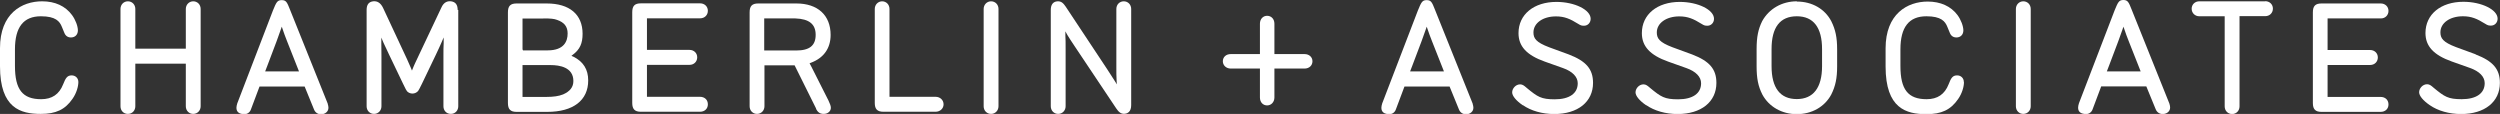
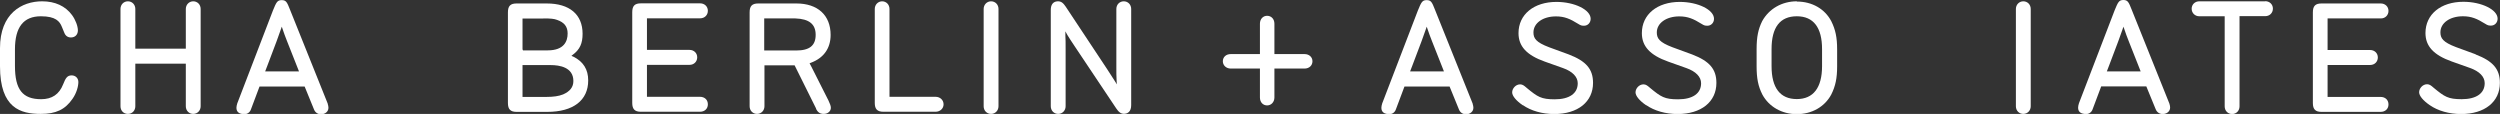
<svg xmlns="http://www.w3.org/2000/svg" id="Layer_1" viewBox="0 0 208.94 9.52">
  <rect x="0" y="0" width="208.94" height="9.52" fill="#333333" stroke="none" />
  <defs>
    <style>.cls-1{fill:#fff;}</style>
  </defs>
  <path class="cls-1" d="m6.55,6.86c0-.33-.24-.56-.56-.56-.38,0-.51.24-.71.74-.33.84-.93,1.25-1.84,1.25-1.56,0-2.19-.81-2.19-2.78v-1.38c0-1.86.71-2.77,2.17-2.77,1.24,0,1.57.43,1.75.88l.21.51c.1.25.29.38.55.38.35,0,.58-.24.58-.59s-.2-.89-.49-1.28C5.46.5,4.6.11,3.52.11,1.82.11,0,1.13,0,4.02v1.52c0,3.51,1.73,3.98,3.41,3.98,1.26,0,2.03-.36,2.65-1.26.34-.48.49-1.05.49-1.41Z" />
  <path class="cls-1" d="m16.77.75c0-.37-.27-.64-.62-.64s-.62.28-.62.64v3.32h-4.22V.75c0-.37-.27-.64-.62-.64s-.62.27-.62.64v8.13c0,.37.26.64.62.64s.62-.28.62-.64v-3.56h4.22v3.56c0,.37.27.64.62.64s.62-.28.62-.64V.75Z" />
  <path class="cls-1" d="m27.39,8.66l-3.16-7.87c-.24-.61-.32-.78-.69-.78s-.45.19-.73.87l-2.98,7.76c-.04.12-.07.27-.07.37,0,.35.23.53.68.53.24,0,.46-.16.54-.42l.71-1.89h3.77l.78,1.91c.1.26.32.41.59.41.35,0,.62-.23.62-.54,0-.08-.02-.22-.06-.33Zm-4.67-2.69h0c-.19,0-.3,0-.42,0h-.14s.05-.13.05-.13c.04-.1.08-.21.15-.39l.76-2.01c.15-.42.25-.68.34-.95l.09-.26.09.26c.09.27.18.52.35.95l1,2.53h-2.26Z" />
-   <path class="cls-1" d="m38.25.83c0-.43-.18-.67-.55-.72-.26-.03-.6.03-.82.54l-2.16,4.57c-.08.18-.15.32-.21.48l-.08.2-.08-.2c-.1-.23-.18-.42-.34-.77l-2-4.28c-.2-.41-.48-.58-.83-.54-.37.05-.54.29-.54.72v8.05c0,.37.27.64.62.64s.62-.28.62-.64v-4.16c0-.52,0-.83-.01-1.11v-.47s.18.43.18.43c.12.26.24.53.47,1l1.17,2.44c.24.5.26.52.33.62.11.12.28.19.45.19s.34-.07.47-.21q.06-.07.32-.6l1.17-2.44c.22-.47.35-.74.46-1l.19-.44v.48c-.02.3-.02.62-.02,1.11v4.16c0,.37.26.64.62.64s.62-.28.62-.64V.83Z" />
  <path class="cls-1" d="m47.89,4.73l-.13-.07.12-.09c.58-.44.81-.93.81-1.75,0-1.61-1.09-2.53-2.99-2.53h-2.53c-.51,0-.72.21-.72.74v7.58c0,.52.21.74.72.74h2.56c2.18,0,3.43-.96,3.43-2.63,0-.92-.41-1.57-1.25-1.99Zm-2.46-3.19c.6,0,.88.03,1.12.12.61.21.89.56.89,1.14,0,.64-.29,1.41-1.67,1.41h-2.06l-.04-.09v-.04s0-2.53,0-2.53h1.76Zm1.6,6.36c-.32.13-.76.2-1.36.2h-2v-.12s0-2.54,0-2.54h2.37c.7,0,1.88.17,1.88,1.33,0,.51-.28.87-.88,1.13Z" />
  <path class="cls-1" d="m58.5,8.09h-4.43v-2.67h3.56c.37,0,.64-.27.64-.63s-.28-.62-.64-.62h-3.56v-.13s0-2.51,0-2.51h4.45c.37,0,.64-.27.64-.63s-.28-.62-.64-.62h-4.96c-.51,0-.72.21-.72.74v7.58c0,.52.21.74.72.74h4.94c.39,0,.66-.25.66-.62s-.26-.63-.66-.63Z" />
  <path class="cls-1" d="m68.2,9.09c.15.31.34.43.65.43.33,0,.59-.22.59-.51,0-.17-.08-.34-.2-.61l-1.43-2.83c-.04-.08-.07-.14-.1-.19l-.05-.09.1-.04c1.08-.4,1.66-1.21,1.66-2.33,0-1.64-1.07-2.63-2.86-2.63h-3.19c-.51,0-.72.21-.72.74v7.85c0,.37.27.64.62.64s.62-.28.62-.64v-3.42s2.52,0,2.52,0l1.8,3.62Zm-4.32-7.55h2.59c1.16.04,1.7.48,1.7,1.37s-.5,1.31-1.63,1.31h-2.67V1.54Z" />
  <path class="cls-1" d="m73.73.11c-.35,0-.62.28-.62.64v7.85c0,.52.21.74.72.74h4.36c.38,0,.67-.27.67-.62s-.28-.63-.67-.63h-3.85V.75c0-.37-.27-.64-.62-.64Z" />
  <path class="cls-1" d="m82.83.11c-.35,0-.62.28-.62.64v8.13c0,.37.27.64.62.64s.62-.28.62-.64V.75c0-.37-.27-.64-.62-.64Z" />
  <path class="cls-1" d="m89.78,3.81l3.51,5.25c.18.26.37.48.7.45.25-.02.55-.17.55-.72V.75c0-.37-.27-.64-.62-.64s-.62.27-.62.64v4.81c0,.53,0,.83.02,1.13l.02.36-.19-.31c-.17-.27-.33-.52-.62-.96l-3.46-5.22c-.19-.27-.35-.47-.7-.45-.36.03-.55.28-.55.72v8.05c0,.37.27.64.62.64s.62-.28.62-.64v-4.78c0-.52,0-.82-.02-1.12v-.36s.17.31.17.31c.16.26.32.51.57.88Z" />
  <path class="cls-1" d="m123.08,8.66l-3.16-7.87c-.24-.61-.32-.78-.69-.78s-.45.19-.73.87l-2.98,7.76c-.04.12-.07.27-.07.37,0,.35.23.53.68.53.24,0,.46-.16.54-.42l.71-1.89h3.77l.78,1.91c.1.26.32.41.59.41.35,0,.62-.23.62-.54,0-.08-.02-.22-.06-.33Zm-4.67-2.69c-.19,0-.31,0-.42,0h-.14s.05-.13.05-.13c.04-.1.08-.21.15-.39l.76-2.01c.16-.44.25-.68.34-.95l.09-.26.09.26c.09.27.18.52.35.95l1,2.53h-2.26Z" />
  <path class="cls-1" d="m127.28,8.79c.68.47,1.61.74,2.62.74,1.97,0,3.24-1.02,3.24-2.6,0-1.15-.57-1.82-2.03-2.38l-1.64-.6c-1.11-.42-1.31-.75-1.31-1.24,0-.78.79-1.34,1.88-1.34.72,0,1.19.21,1.85.62.23.15.32.16.5.16.31,0,.55-.25.55-.58,0-.75-1.34-1.41-2.86-1.41-1.89,0-3.17,1.05-3.17,2.61,0,1.1.68,1.84,2.2,2.38l1.52.54c.79.28,1.23.73,1.23,1.27,0,.85-.7,1.34-1.92,1.34-1.14,0-1.43-.2-2.34-.95l-.07-.06c-.13-.11-.28-.24-.48-.24-.38,0-.67.35-.67.67,0,.29.32.69.89,1.08Z" />
  <path class="cls-1" d="m137.59,8.79c.68.47,1.61.74,2.62.74,1.97,0,3.24-1.02,3.24-2.6,0-1.15-.57-1.82-2.03-2.38l-1.64-.6c-1.11-.42-1.31-.75-1.31-1.24,0-.78.79-1.34,1.88-1.34.72,0,1.19.21,1.85.62.23.15.32.16.5.16.31,0,.55-.25.55-.58,0-.75-1.34-1.41-2.86-1.41-1.89,0-3.17,1.05-3.17,2.61,0,1.1.68,1.84,2.2,2.38l1.52.54c.79.28,1.23.73,1.23,1.27,0,.85-.7,1.34-1.92,1.34-1.14,0-1.43-.2-2.34-.95l-.07-.06c-.13-.11-.28-.24-.48-.24-.38,0-.67.35-.67.67,0,.29.32.69.89,1.08Z" />
  <path class="cls-1" d="m150.17.11c-1.24,0-2.32.62-2.89,1.65-.34.68-.47,1.34-.47,2.35v1.43c0,1.01.13,1.67.48,2.36.55,1.02,1.63,1.64,2.88,1.64s2.33-.61,2.88-1.64c.35-.7.49-1.36.49-2.35v-1.43c0-.99-.14-1.65-.49-2.35-.54-1.03-1.61-1.64-2.87-1.64Zm2.11,5.42c0,1.8-.73,2.75-2.11,2.75s-2.11-.92-2.11-2.75v-1.43c0-1.82.71-2.74,2.11-2.74s2.11.95,2.11,2.74v1.43Z" />
-   <path class="cls-1" d="m164.13,6.86c0-.33-.24-.56-.56-.56-.38,0-.51.22-.71.74-.33.84-.93,1.25-1.84,1.25-1.56,0-2.19-.81-2.19-2.78v-1.38c0-1.86.71-2.77,2.17-2.77,1.24,0,1.57.43,1.75.88l.21.51c.1.25.29.38.55.38.35,0,.58-.24.58-.59s-.2-.89-.49-1.28c-.55-.74-1.42-1.13-2.49-1.13-1.7,0-3.52,1.03-3.52,3.91v1.52c0,3.51,1.73,3.98,3.41,3.98,1.26,0,2.03-.36,2.65-1.26.34-.48.49-1.05.49-1.41Z" />
  <path class="cls-1" d="m169.72.75c0-.37-.27-.64-.62-.64s-.62.28-.62.64v8.13c0,.37.27.64.62.64s.62-.28.62-.64V.75Z" />
  <path class="cls-1" d="m181.31,8.66l-3.16-7.87c-.24-.61-.32-.79-.69-.79s-.45.19-.73.87l-2.98,7.76c-.04.12-.07.27-.07.37,0,.35.23.53.68.53.24,0,.46-.16.54-.42l.71-1.89h3.77l.78,1.9c.1.26.32.41.59.41.35,0,.62-.23.62-.54,0-.08-.02-.22-.06-.33Zm-4.67-2.69c-.19,0-.31,0-.42,0h-.14s.05-.13.05-.13c.04-.1.08-.21.15-.39l.76-2.01c.16-.44.25-.68.34-.95l.09-.26.09.26c.09.27.18.52.35.95l1,2.53h-2.26Z" />
  <path class="cls-1" d="m189.31.11h-5.5c-.37,0-.64.27-.64.62s.27.63.64.63h2.12v.12s0,7.41,0,7.41c0,.37.27.64.62.64s.62-.27.62-.64V1.35h2.15c.37,0,.64-.27.64-.63s-.28-.62-.64-.62Z" />
  <path class="cls-1" d="m198.98.29h-4.96c-.51,0-.72.21-.72.74v7.58c0,.52.21.74.72.74h4.94c.39,0,.66-.25.66-.62s-.26-.63-.66-.63h-4.43v-2.67h3.56c.37,0,.64-.27.64-.63s-.28-.62-.64-.62h-3.56v-.13s0-2.51,0-2.51h4.45c.37,0,.64-.27.64-.63s-.28-.62-.64-.62Z" />
  <path class="cls-1" d="m206.91,4.54l-1.64-.6c-1.11-.42-1.31-.75-1.31-1.24,0-.78.79-1.34,1.88-1.34.72,0,1.19.21,1.85.62.23.15.32.16.5.16.31,0,.55-.25.55-.58,0-.75-1.34-1.41-2.86-1.41-1.89,0-3.17,1.05-3.17,2.61,0,1.1.68,1.84,2.2,2.38l1.52.54c.79.28,1.23.73,1.23,1.27,0,.85-.7,1.34-1.92,1.34-1.14,0-1.43-.2-2.34-.95l-.07-.06c-.13-.11-.28-.24-.48-.24-.38,0-.67.35-.67.67,0,.29.32.69.89,1.08.68.47,1.61.74,2.62.74,1.97,0,3.24-1.02,3.24-2.6,0-1.15-.57-1.82-2.03-2.38Z" />
  <path class="cls-1" d="m109.03,4.52h-2.52V1.98c0-.39-.26-.66-.61-.66s-.6.28-.6.66v2.54h-2.44c-.39,0-.66.25-.66.6s.29.61.66.61h2.44v2.42c0,.39.25.66.6.66s.61-.29.61-.66v-2.42h2.52c.39,0,.66-.26.66-.61s-.28-.6-.66-.6Z" />
</svg>